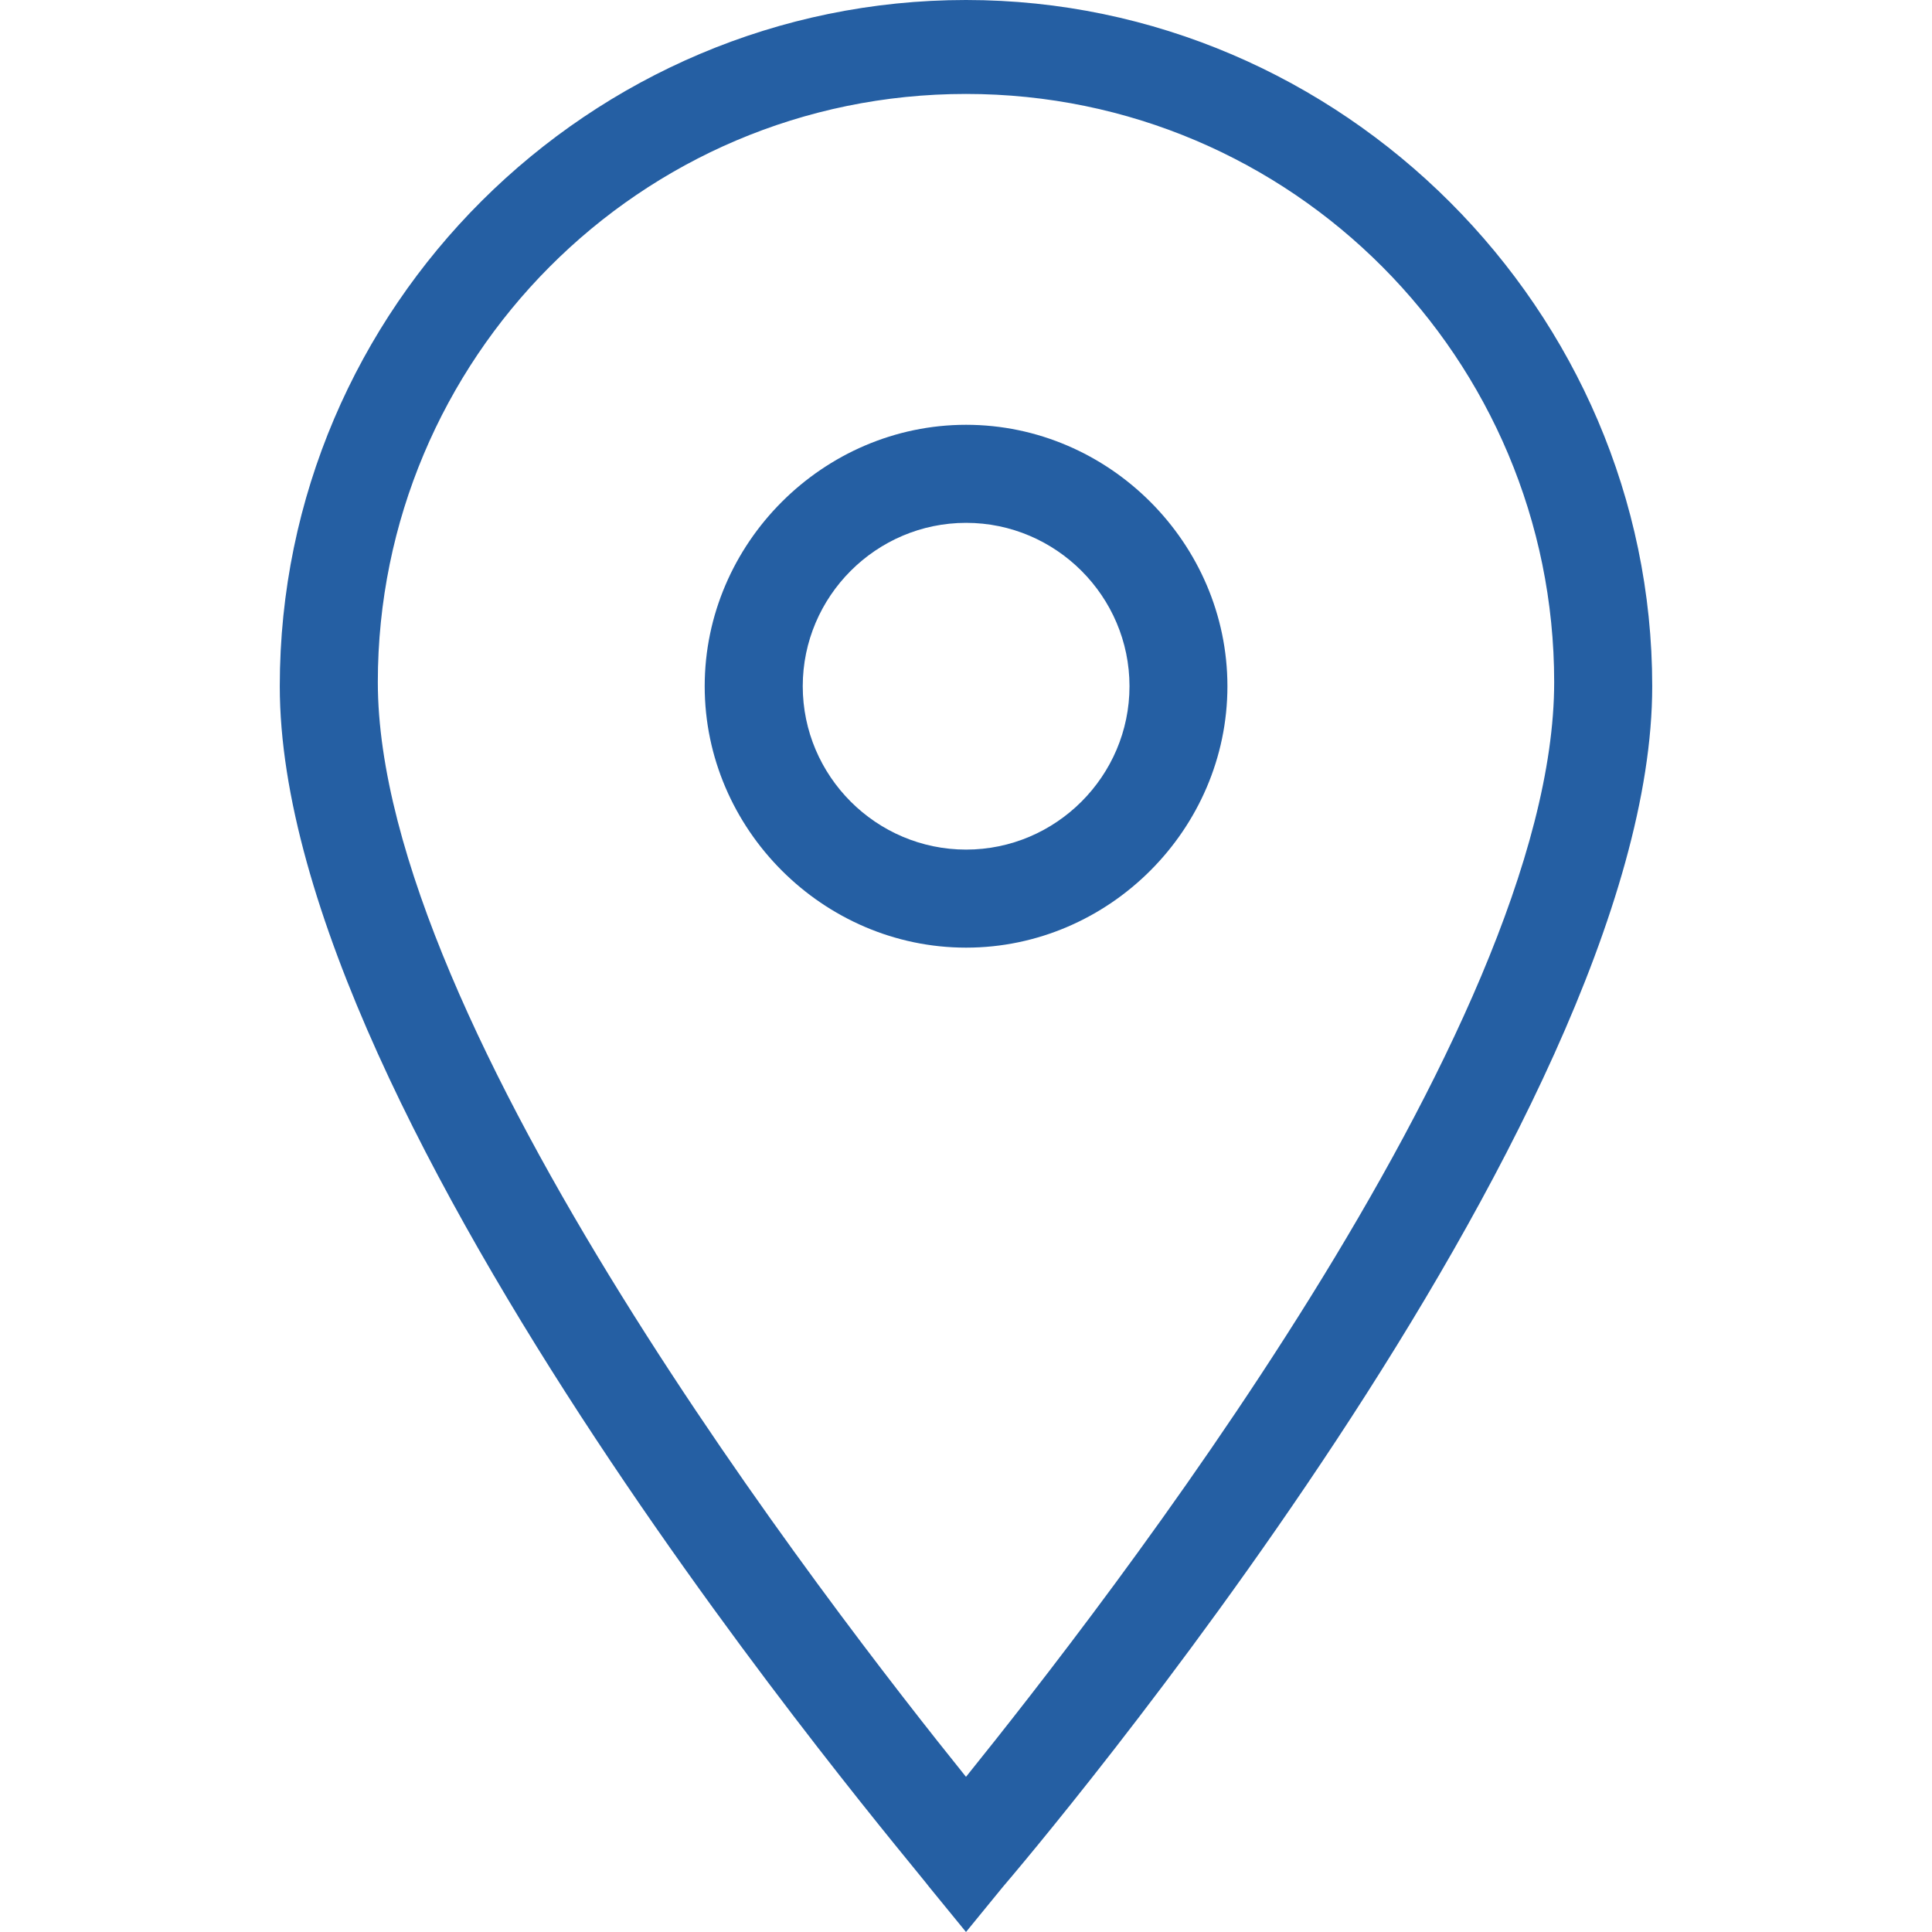
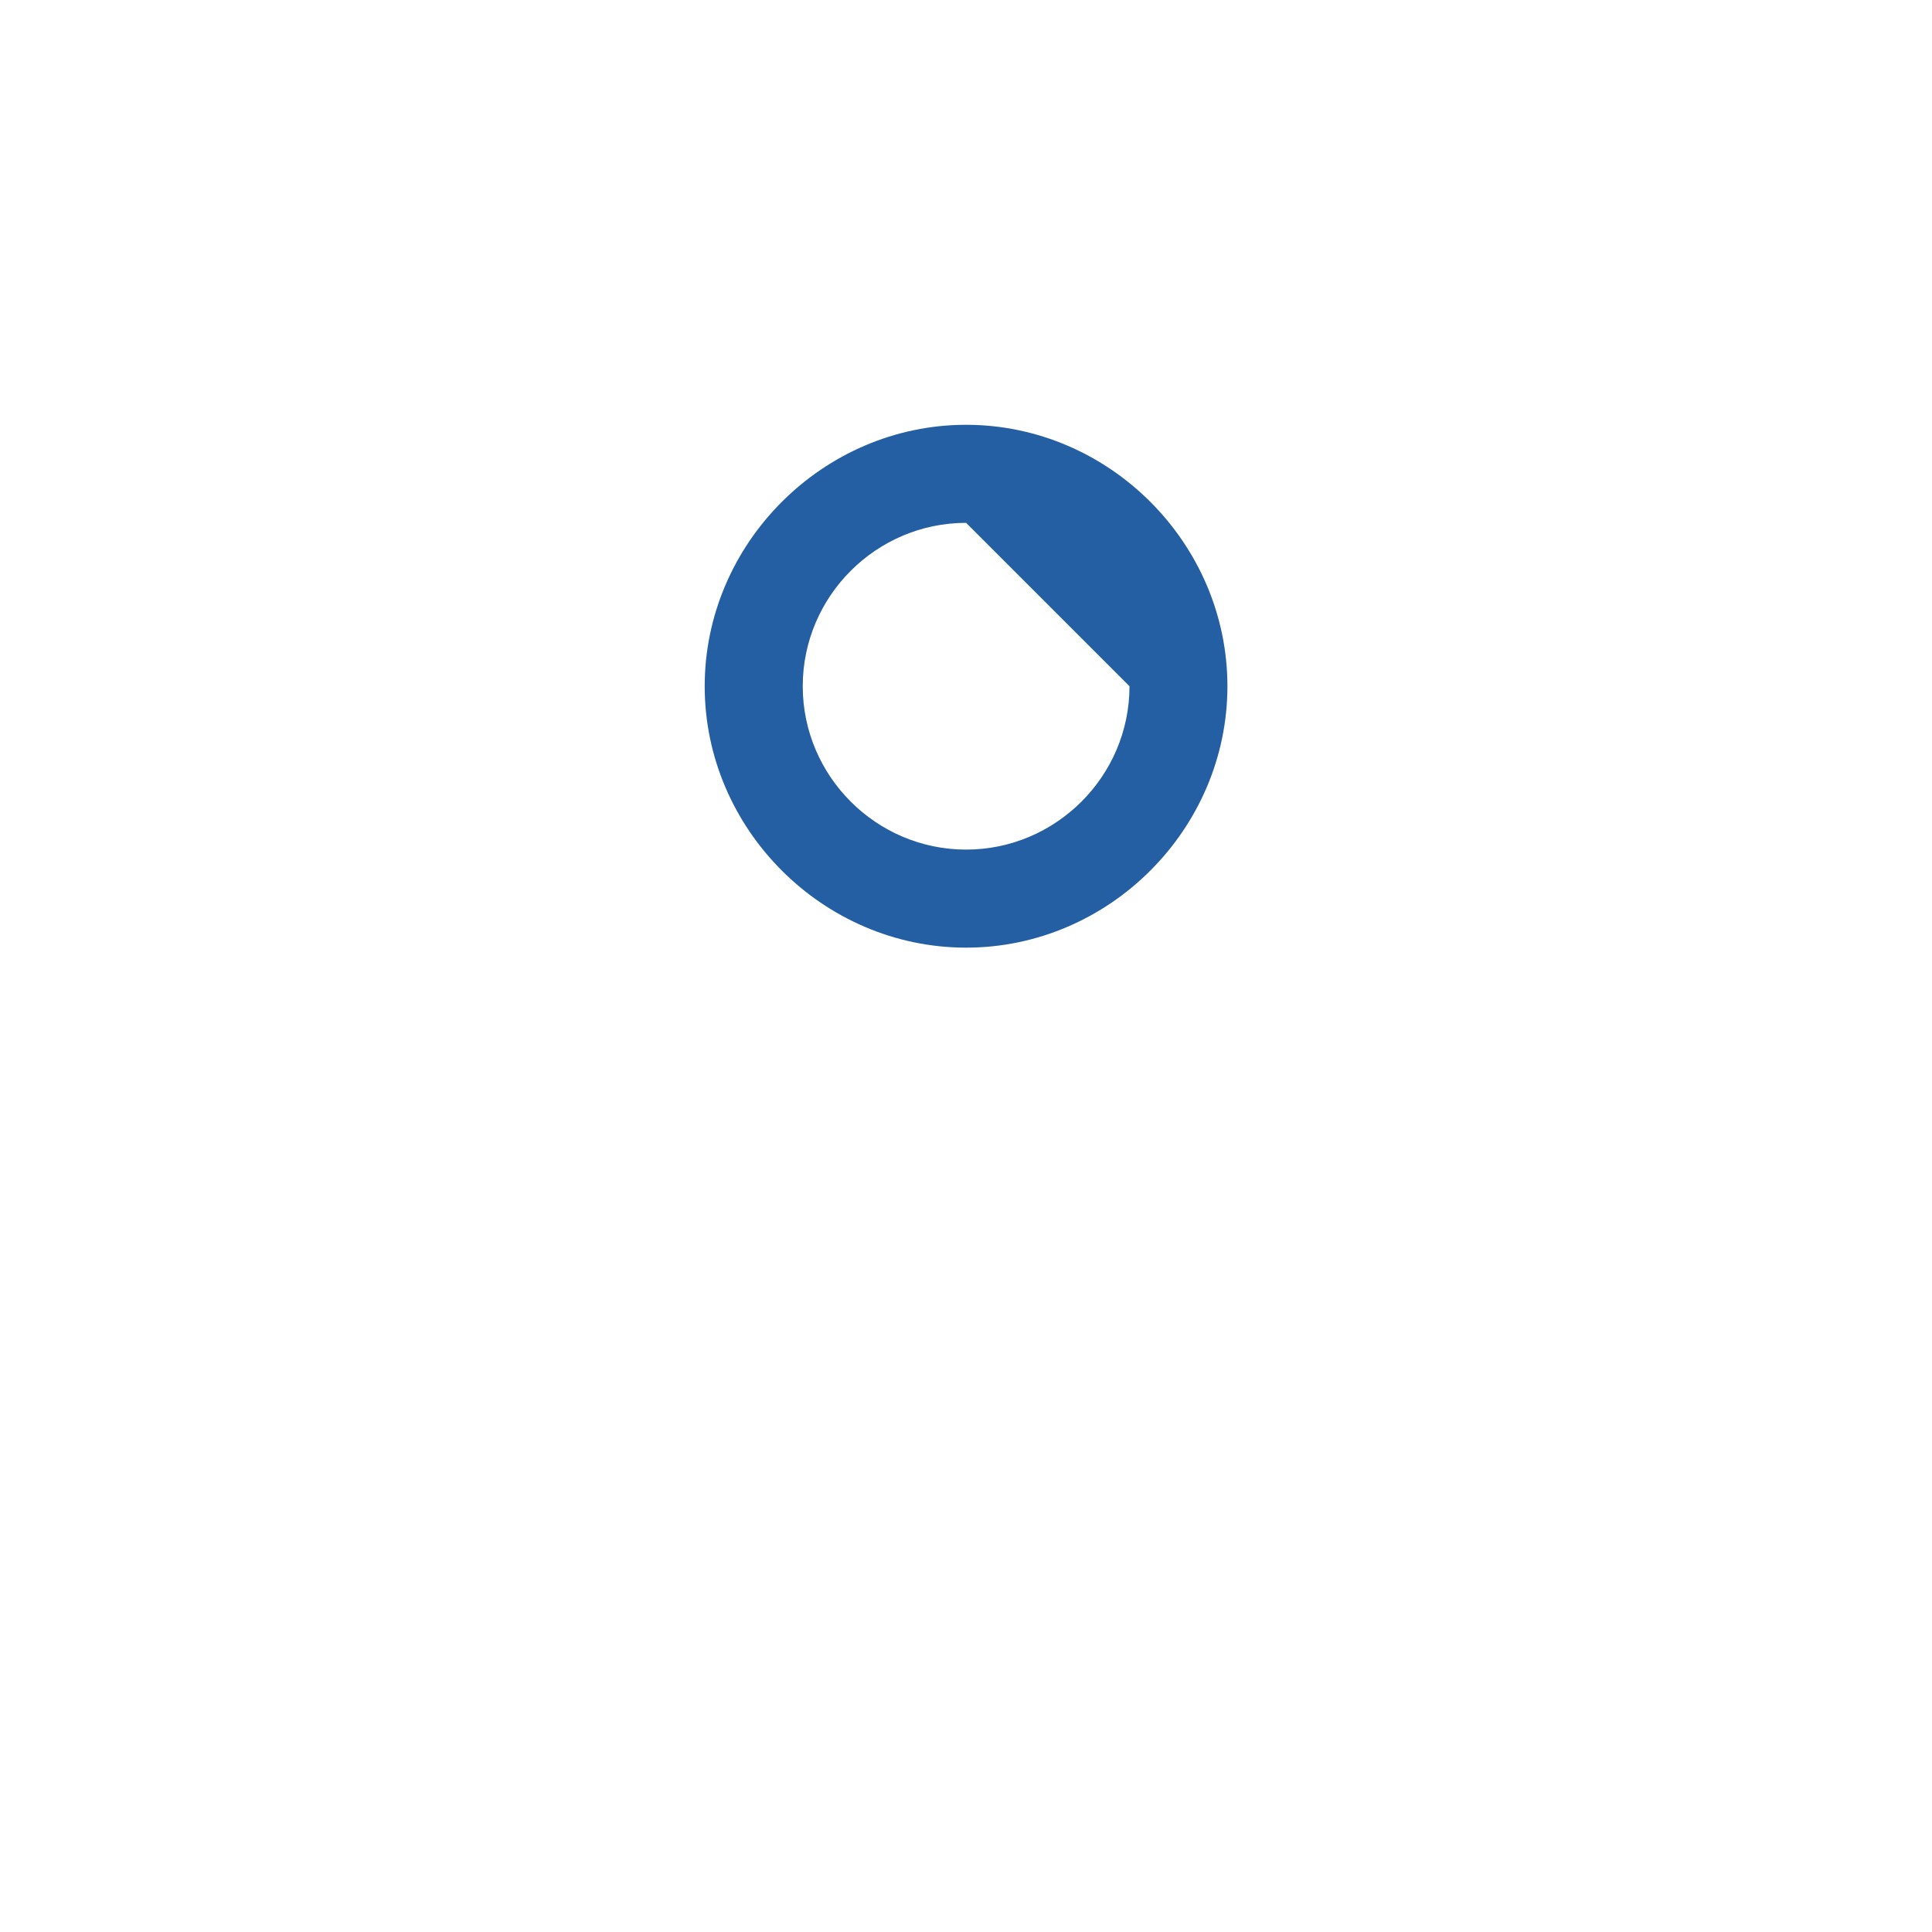
<svg xmlns="http://www.w3.org/2000/svg" width="16" height="16" viewBox="0 0 16 16" fill="none">
-   <path d="M8 16L7.696 15.628C7.493 15.357 2.317 9.302 2.317 5.683C2.317 2.537 4.888 0 8 0C11.112 0 13.683 2.571 13.683 5.683C13.683 9.302 8.507 15.391 8.304 15.628L8 16ZM8 0.778C5.294 0.778 3.129 2.977 3.129 5.649C3.129 8.49 6.884 13.328 8 14.715C9.116 13.328 12.871 8.524 12.871 5.649C12.871 2.977 10.706 0.778 8 0.778Z" fill="#255FA3" />
-   <path d="M8.001 7.848C6.817 7.848 5.836 6.867 5.836 5.683C5.836 4.499 6.817 3.518 8.001 3.518C9.185 3.518 10.165 4.499 10.165 5.683C10.165 6.867 9.185 7.848 8.001 7.848ZM8.001 4.33C7.256 4.33 6.648 4.939 6.648 5.683C6.648 6.427 7.256 7.036 8.001 7.036C8.745 7.036 9.354 6.427 9.354 5.683C9.354 4.939 8.745 4.33 8.001 4.33Z" fill="#255FA3" />
+   <path d="M8.001 7.848C6.817 7.848 5.836 6.867 5.836 5.683C5.836 4.499 6.817 3.518 8.001 3.518C9.185 3.518 10.165 4.499 10.165 5.683C10.165 6.867 9.185 7.848 8.001 7.848ZM8.001 4.33C7.256 4.33 6.648 4.939 6.648 5.683C6.648 6.427 7.256 7.036 8.001 7.036C8.745 7.036 9.354 6.427 9.354 5.683Z" fill="#255FA3" />
</svg>